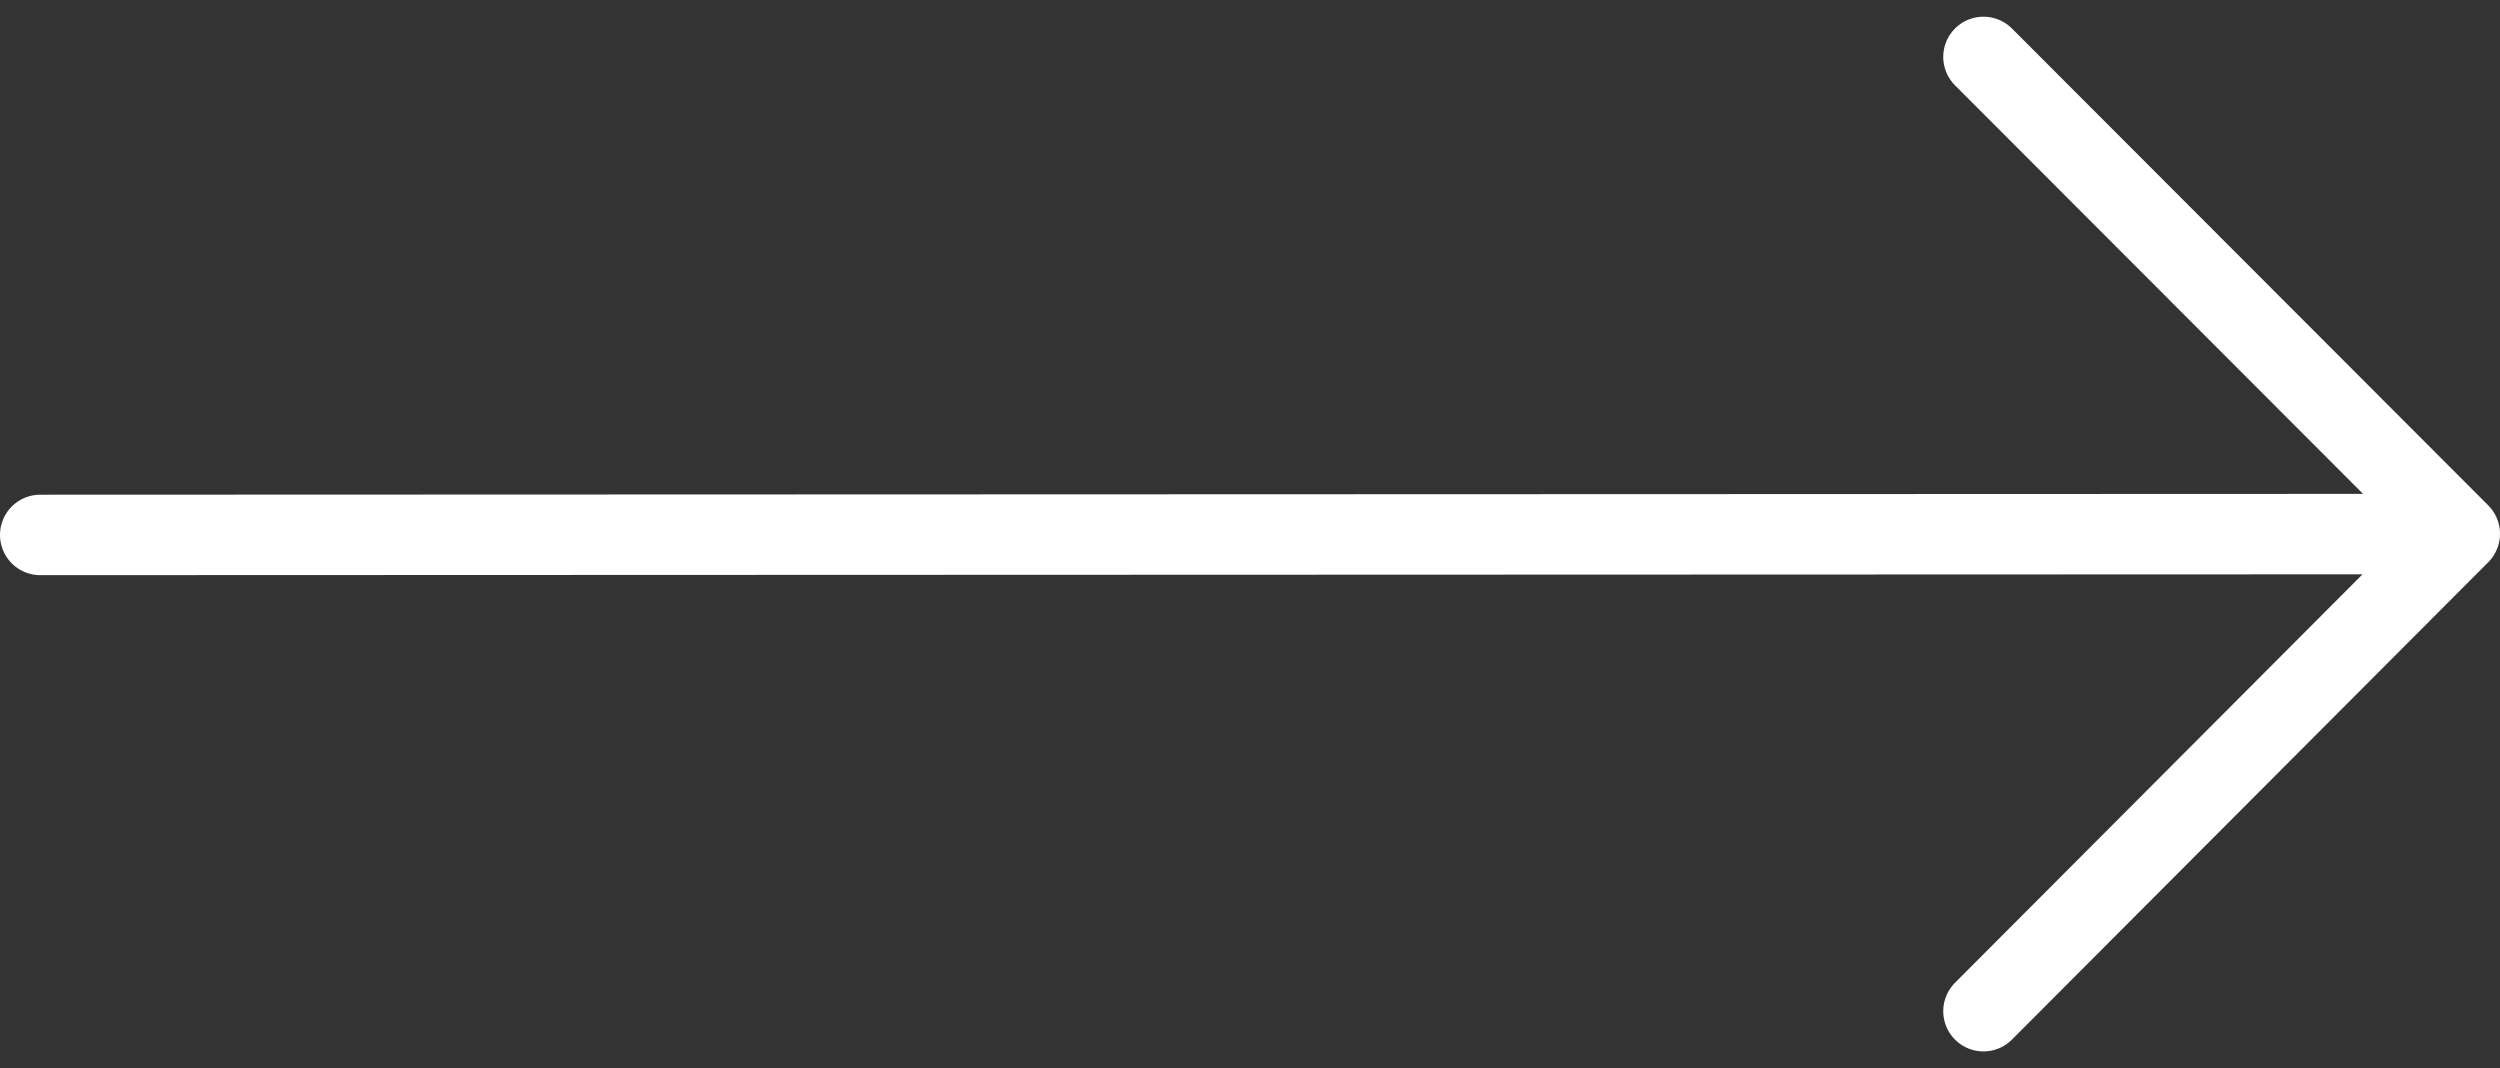
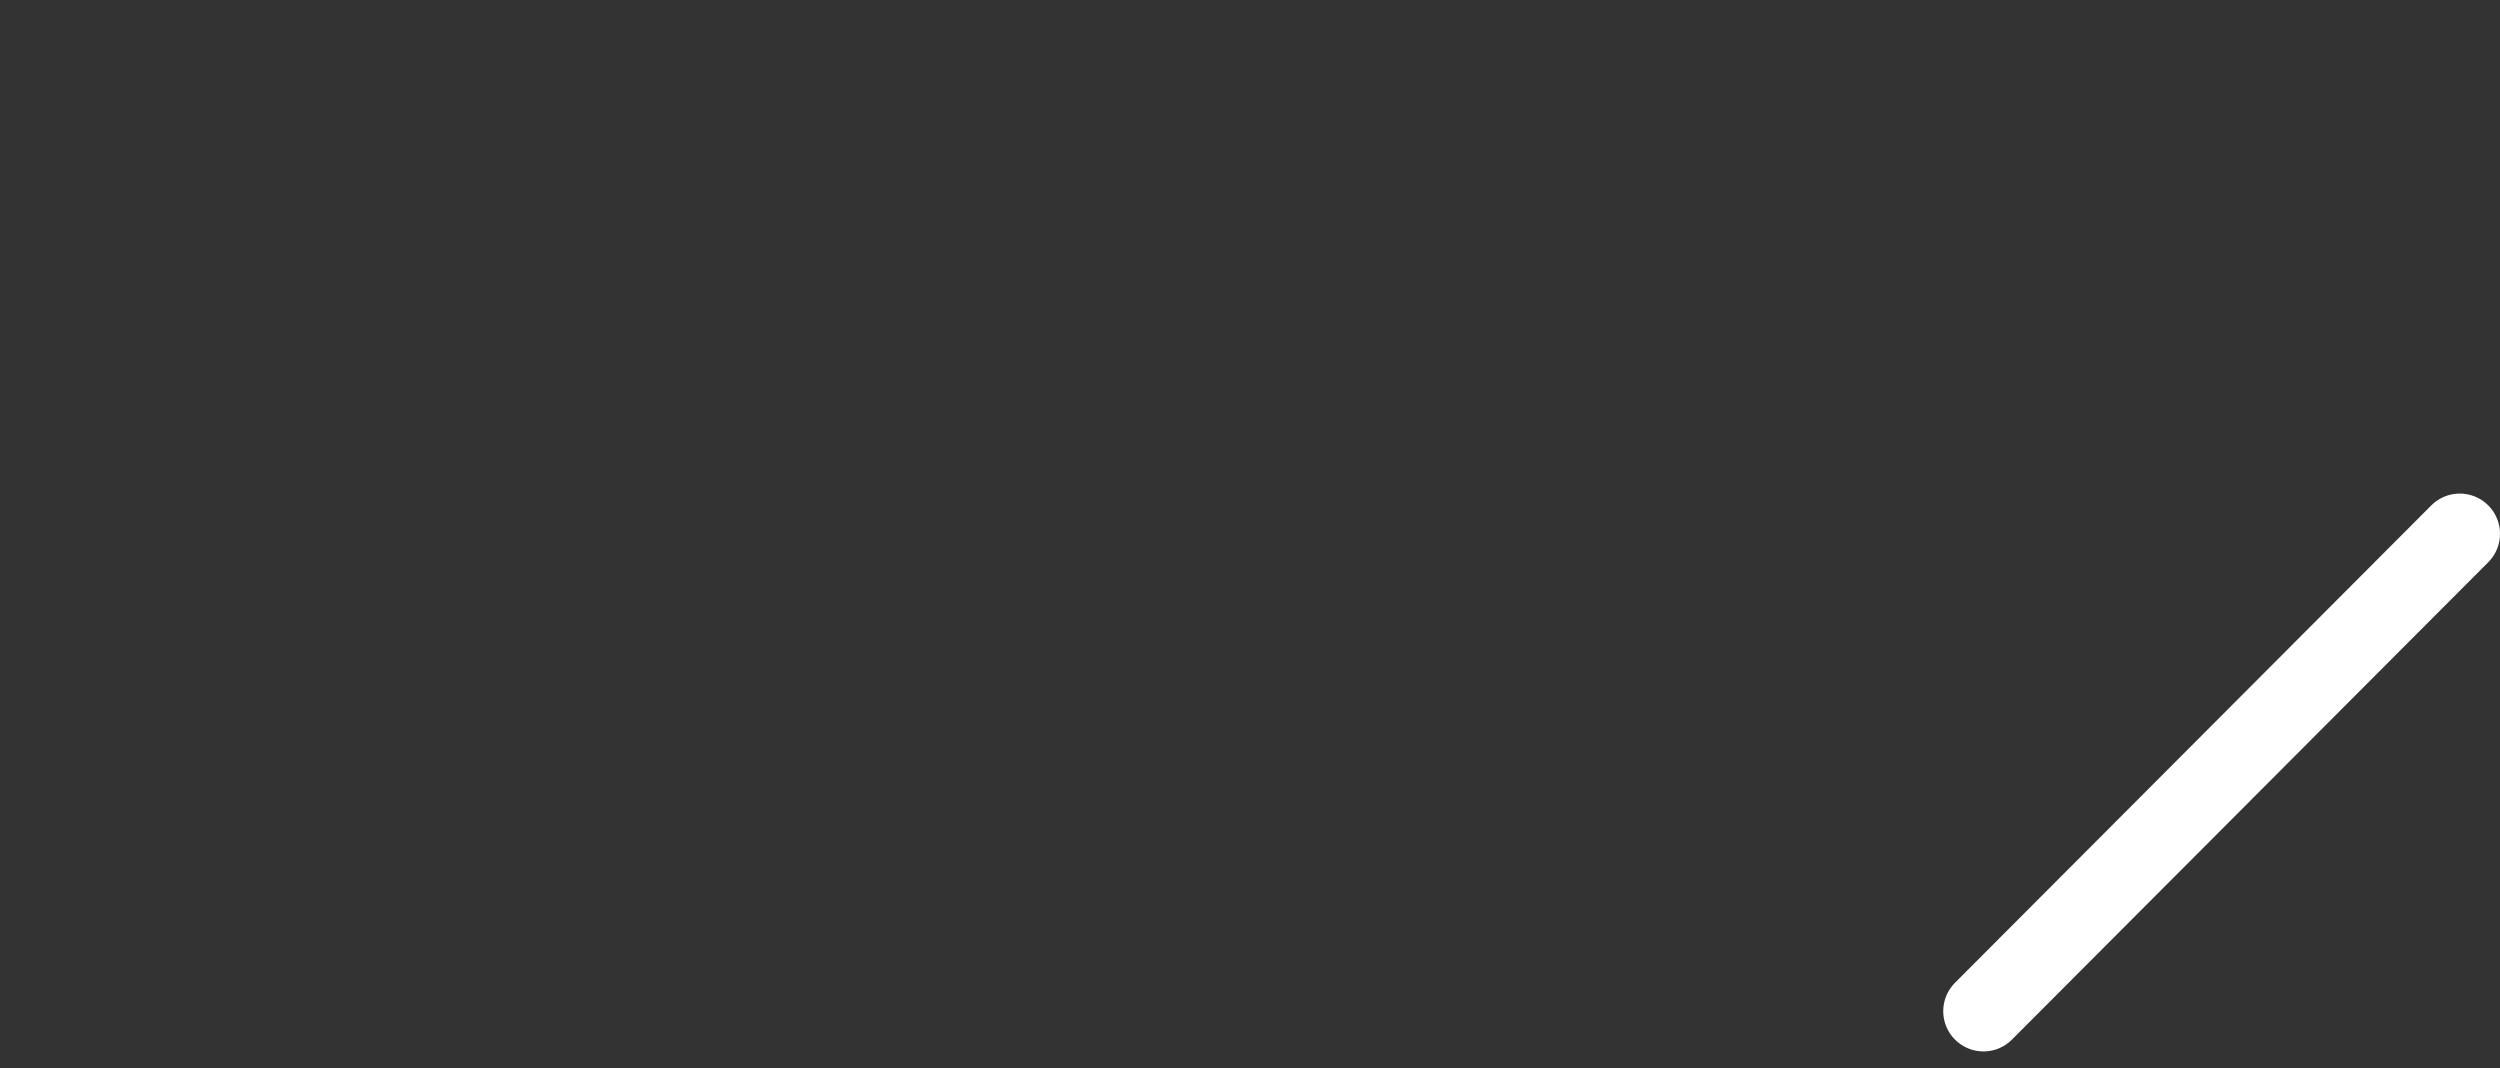
<svg xmlns="http://www.w3.org/2000/svg" width="46.609" height="19.912" viewBox="0 0 46.609 19.912">
  <rect x="0" y="0" width="46.609" height="19.912" fill="#333333" stroke="none" />
  <g id="arrow-right-outline" transform="translate(0.75 1.061)">
-     <path id="Path_40" data-name="Path 40" d="M6,24.016,50.84,24" transform="translate(-6 -15.104)" fill="none" stroke="#fff" stroke-linecap="round" stroke-linejoin="round" stroke-width="1.5" />
-     <path id="Path_41" data-name="Path 41" d="M28.025,27.791l8.88-8.9L28.025,10" transform="translate(8.204 -10)" fill="none" stroke="#fff" stroke-linecap="round" stroke-linejoin="round" stroke-width="1.5" />
+     <path id="Path_41" data-name="Path 41" d="M28.025,27.791l8.88-8.9" transform="translate(8.204 -10)" fill="none" stroke="#fff" stroke-linecap="round" stroke-linejoin="round" stroke-width="1.5" />
  </g>
</svg>